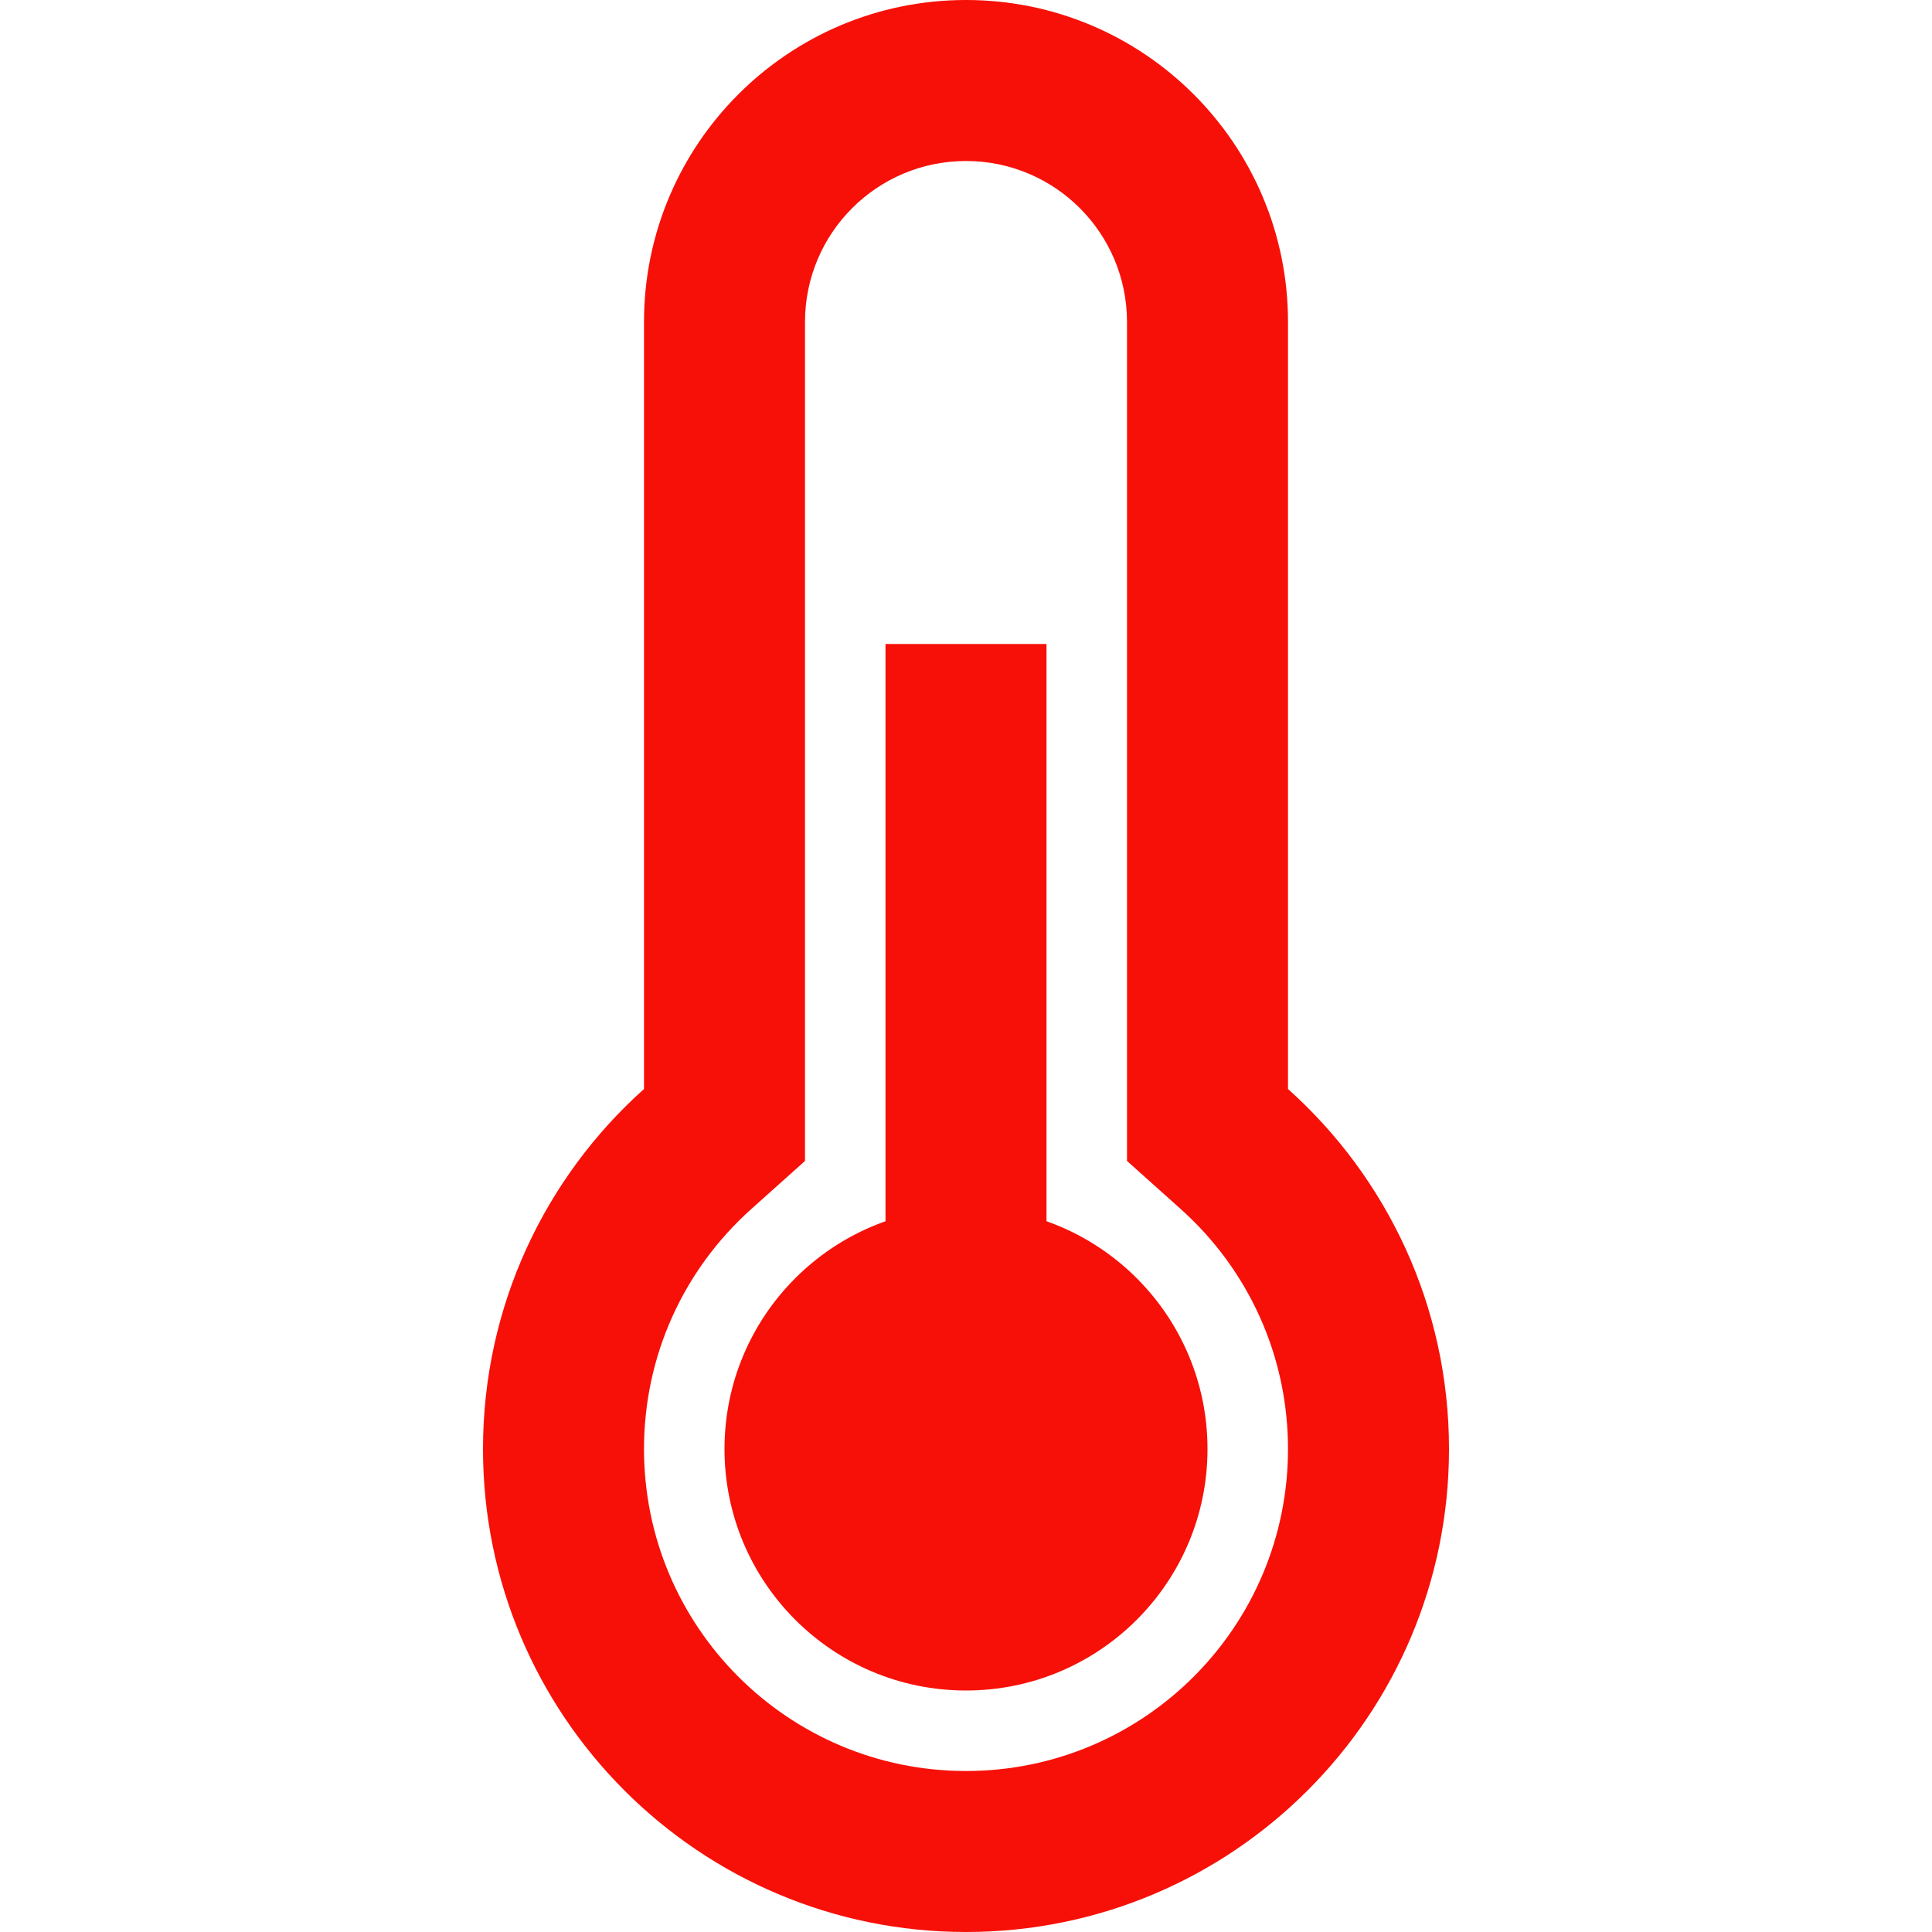
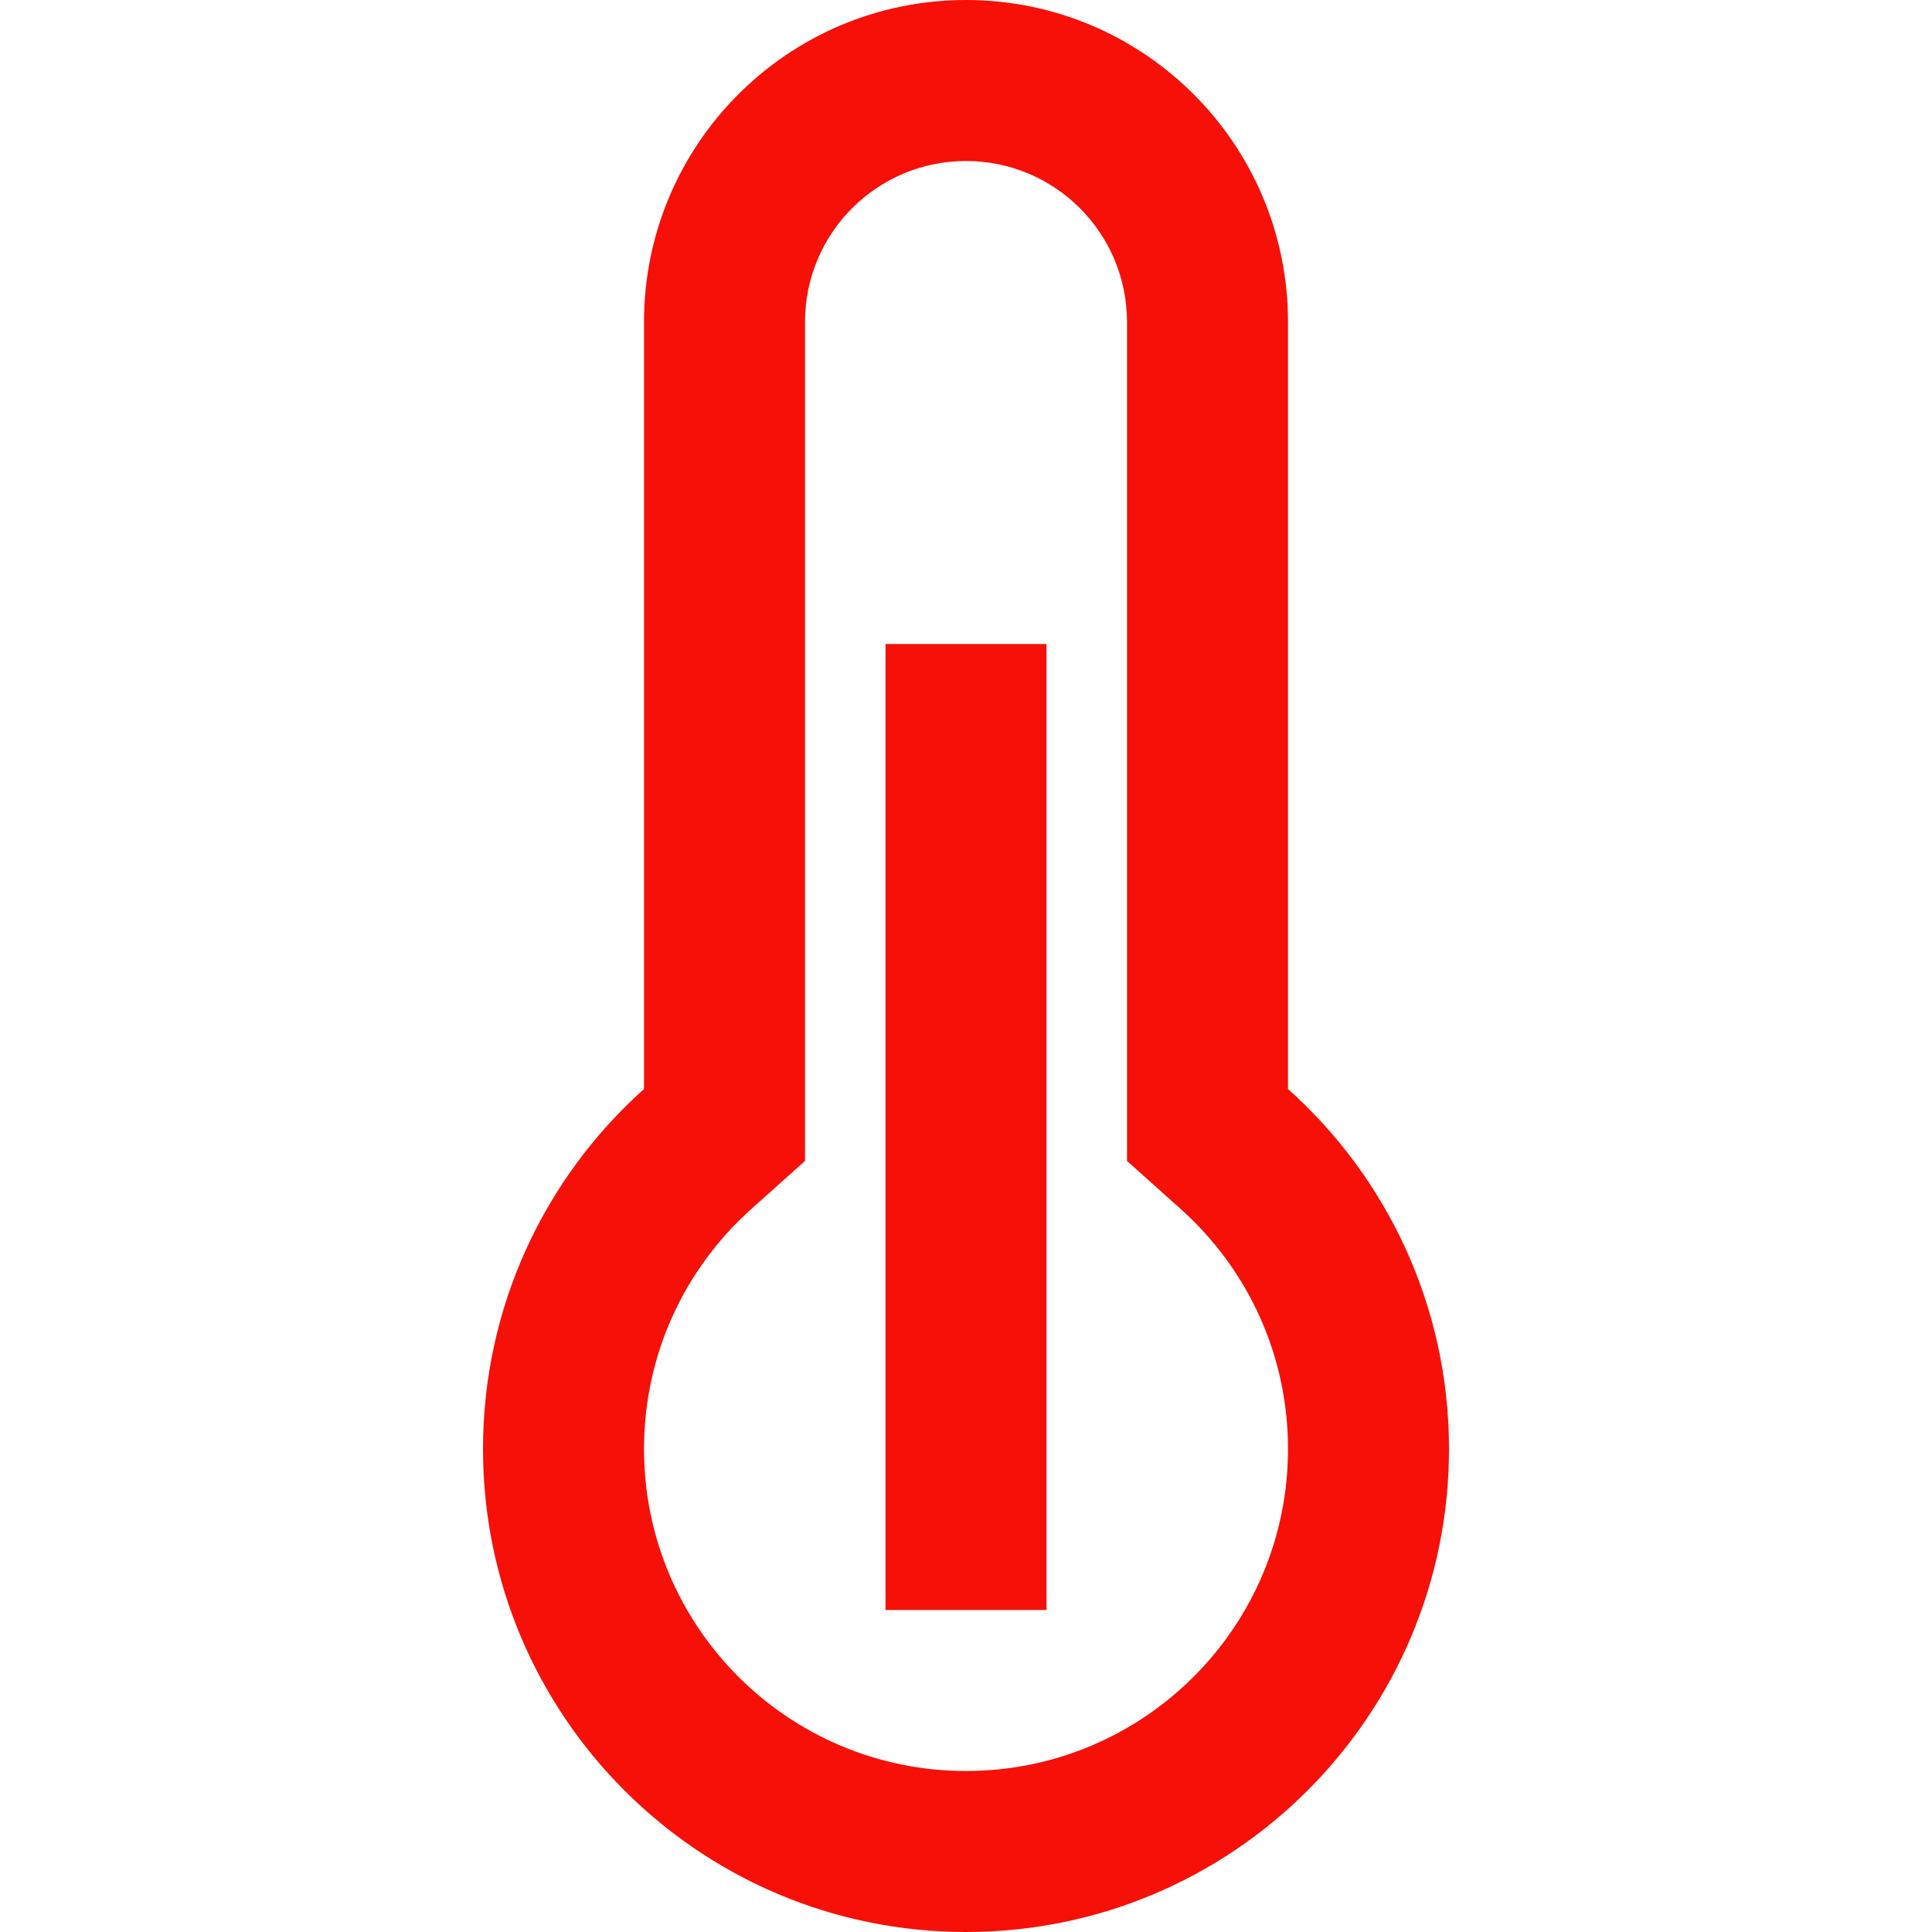
<svg xmlns="http://www.w3.org/2000/svg" width="30" height="30" viewBox="0 0 30 30" fill="none">
  <path d="M20 16.91V5C20 2.239 17.761 0 15 0C12.239 0 10 2.239 10 5V16.91C8.466 18.283 7.5 20.279 7.5 22.5C7.5 26.642 10.858 30 15 30C19.142 30 22.5 26.642 22.5 22.5C22.5 20.279 21.534 18.283 20 16.91ZM15 27.5C12.239 27.5 10 25.261 10 22.5C10 21.056 10.612 19.717 11.667 18.773L12.5 18.027V5C12.5 3.619 13.619 2.5 15 2.5C16.381 2.5 17.5 3.619 17.5 5V18.027L18.333 18.773C19.388 19.717 20 21.056 20 22.5C20 25.261 17.761 27.5 15 27.5Z" fill="#F71008" />
  <path d="M13.75 10H16.25V25H13.75V10Z" fill="#F71008" />
-   <path d="M15 26.25C17.071 26.25 18.75 24.571 18.75 22.5C18.75 20.429 17.071 18.75 15 18.75C12.929 18.75 11.25 20.429 11.25 22.5C11.25 24.571 12.929 26.25 15 26.25Z" fill="#F71008" />
</svg>